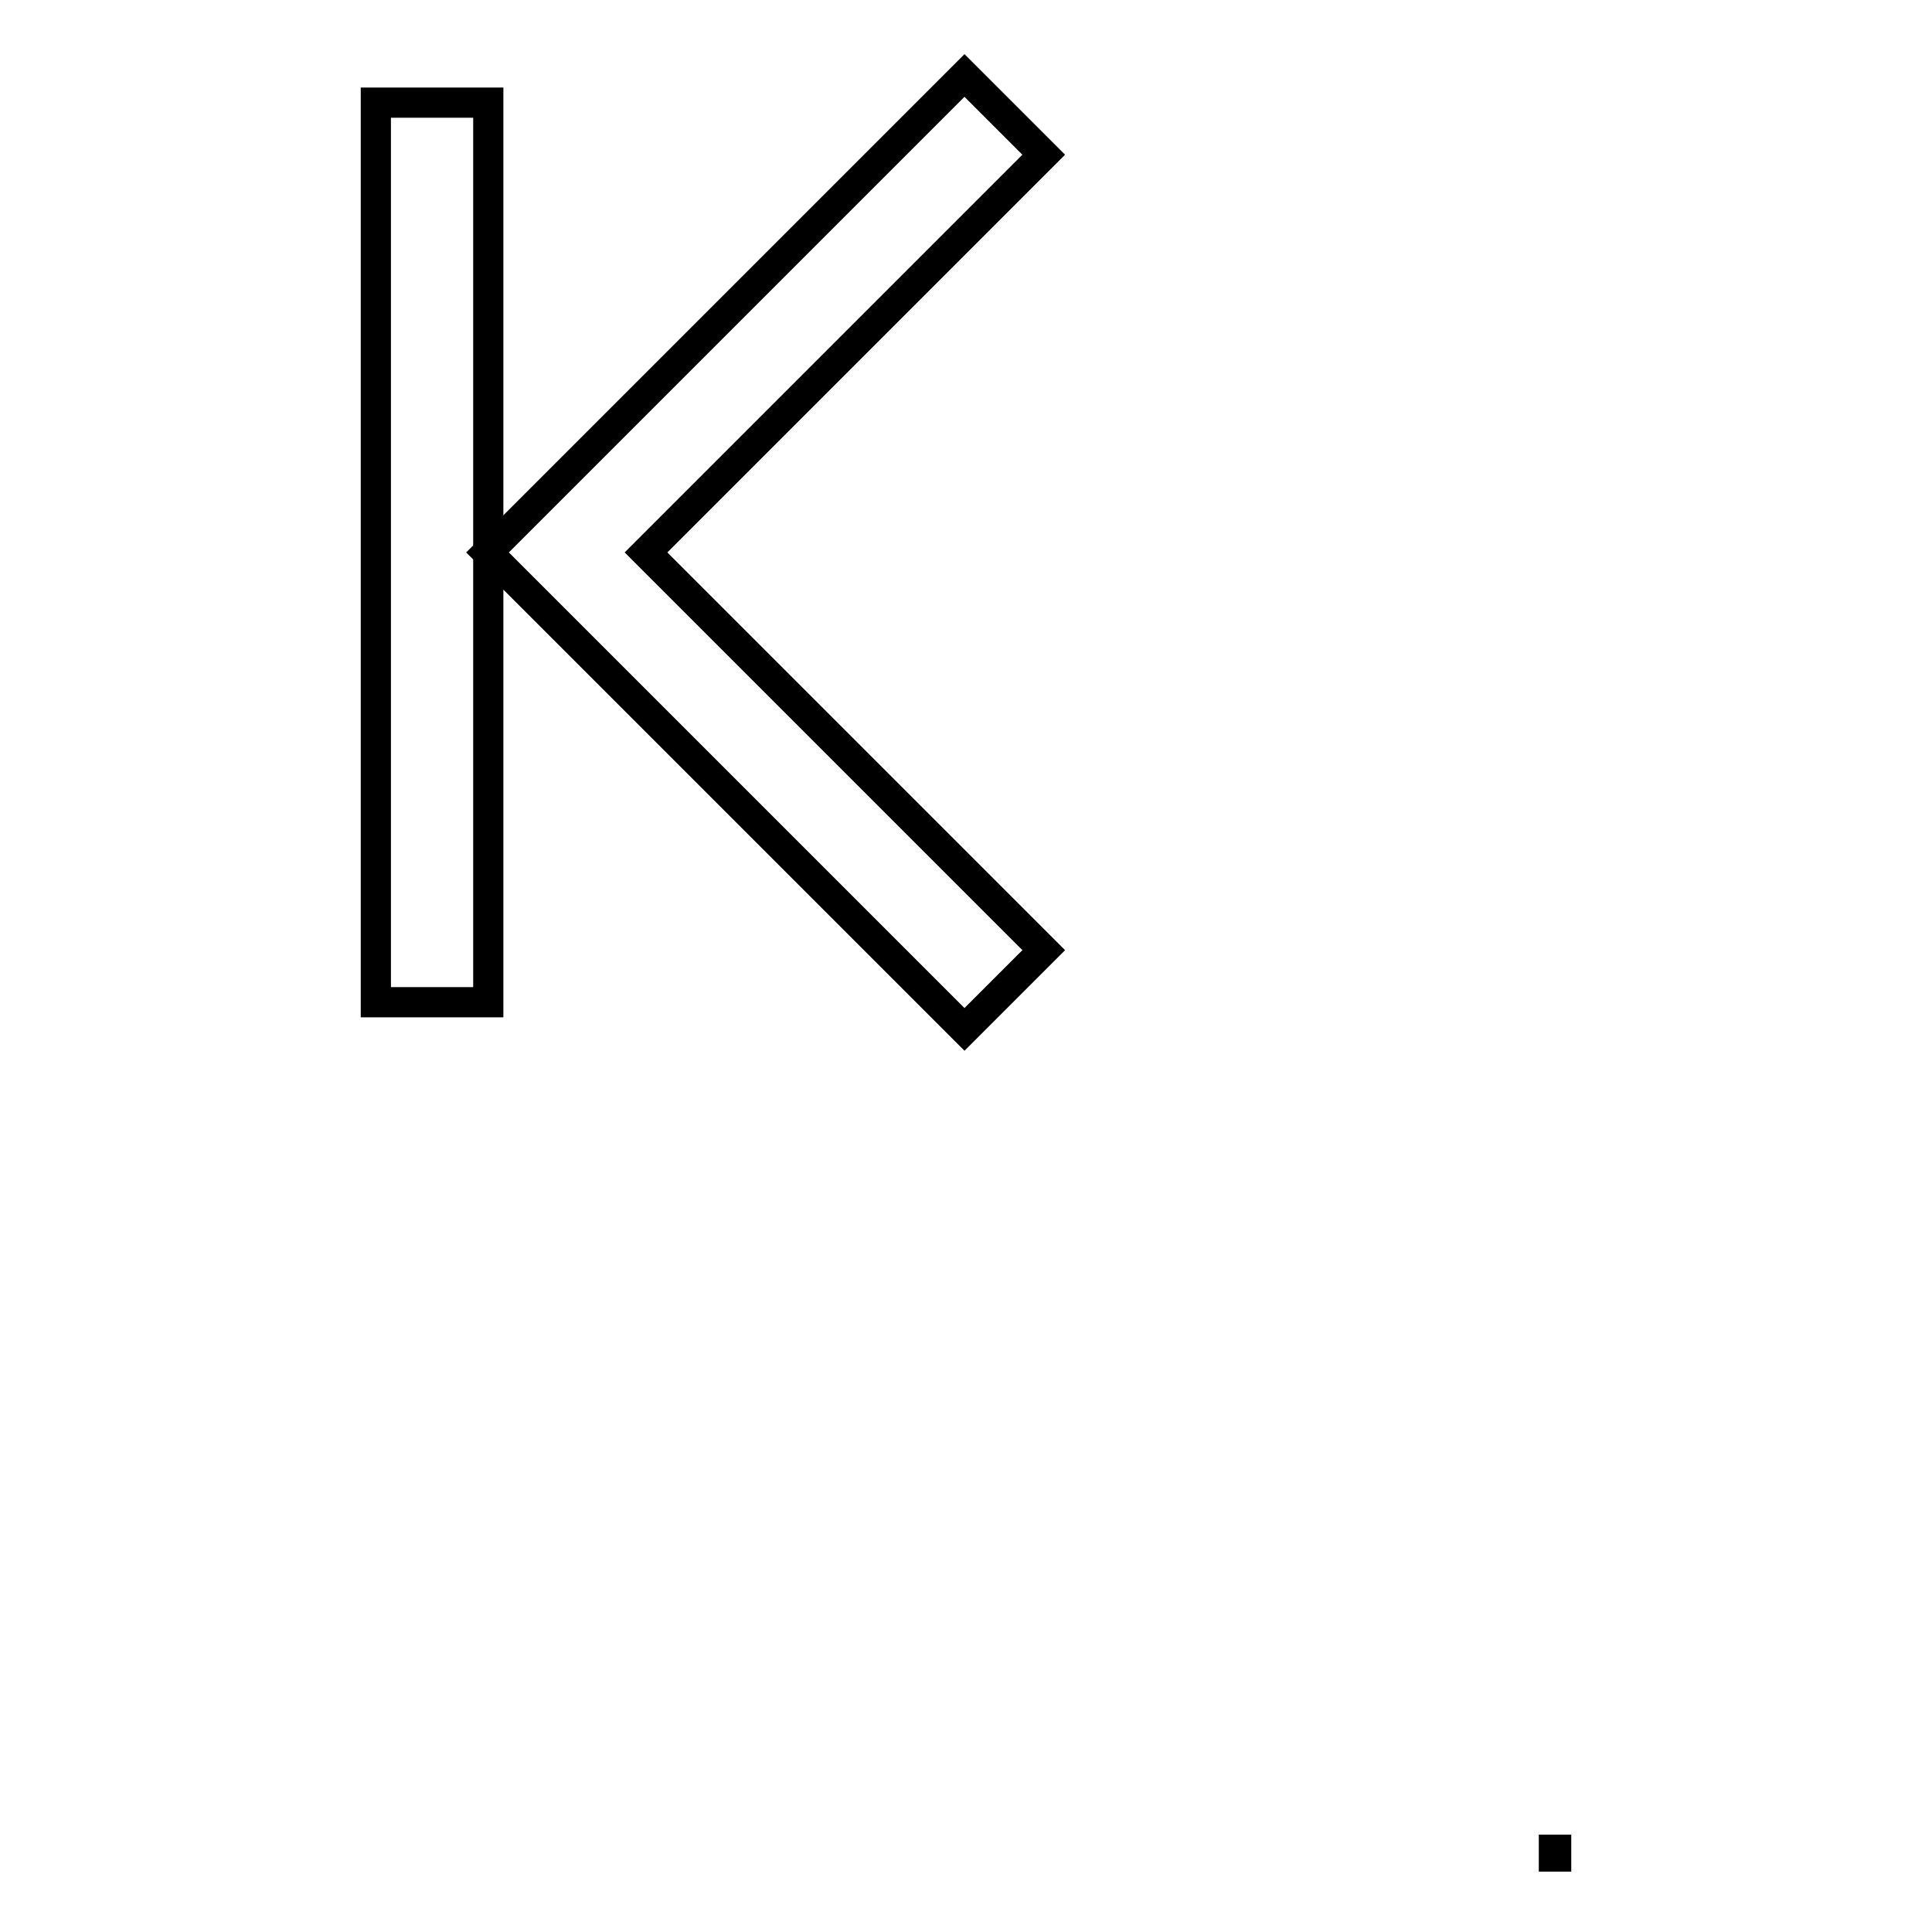
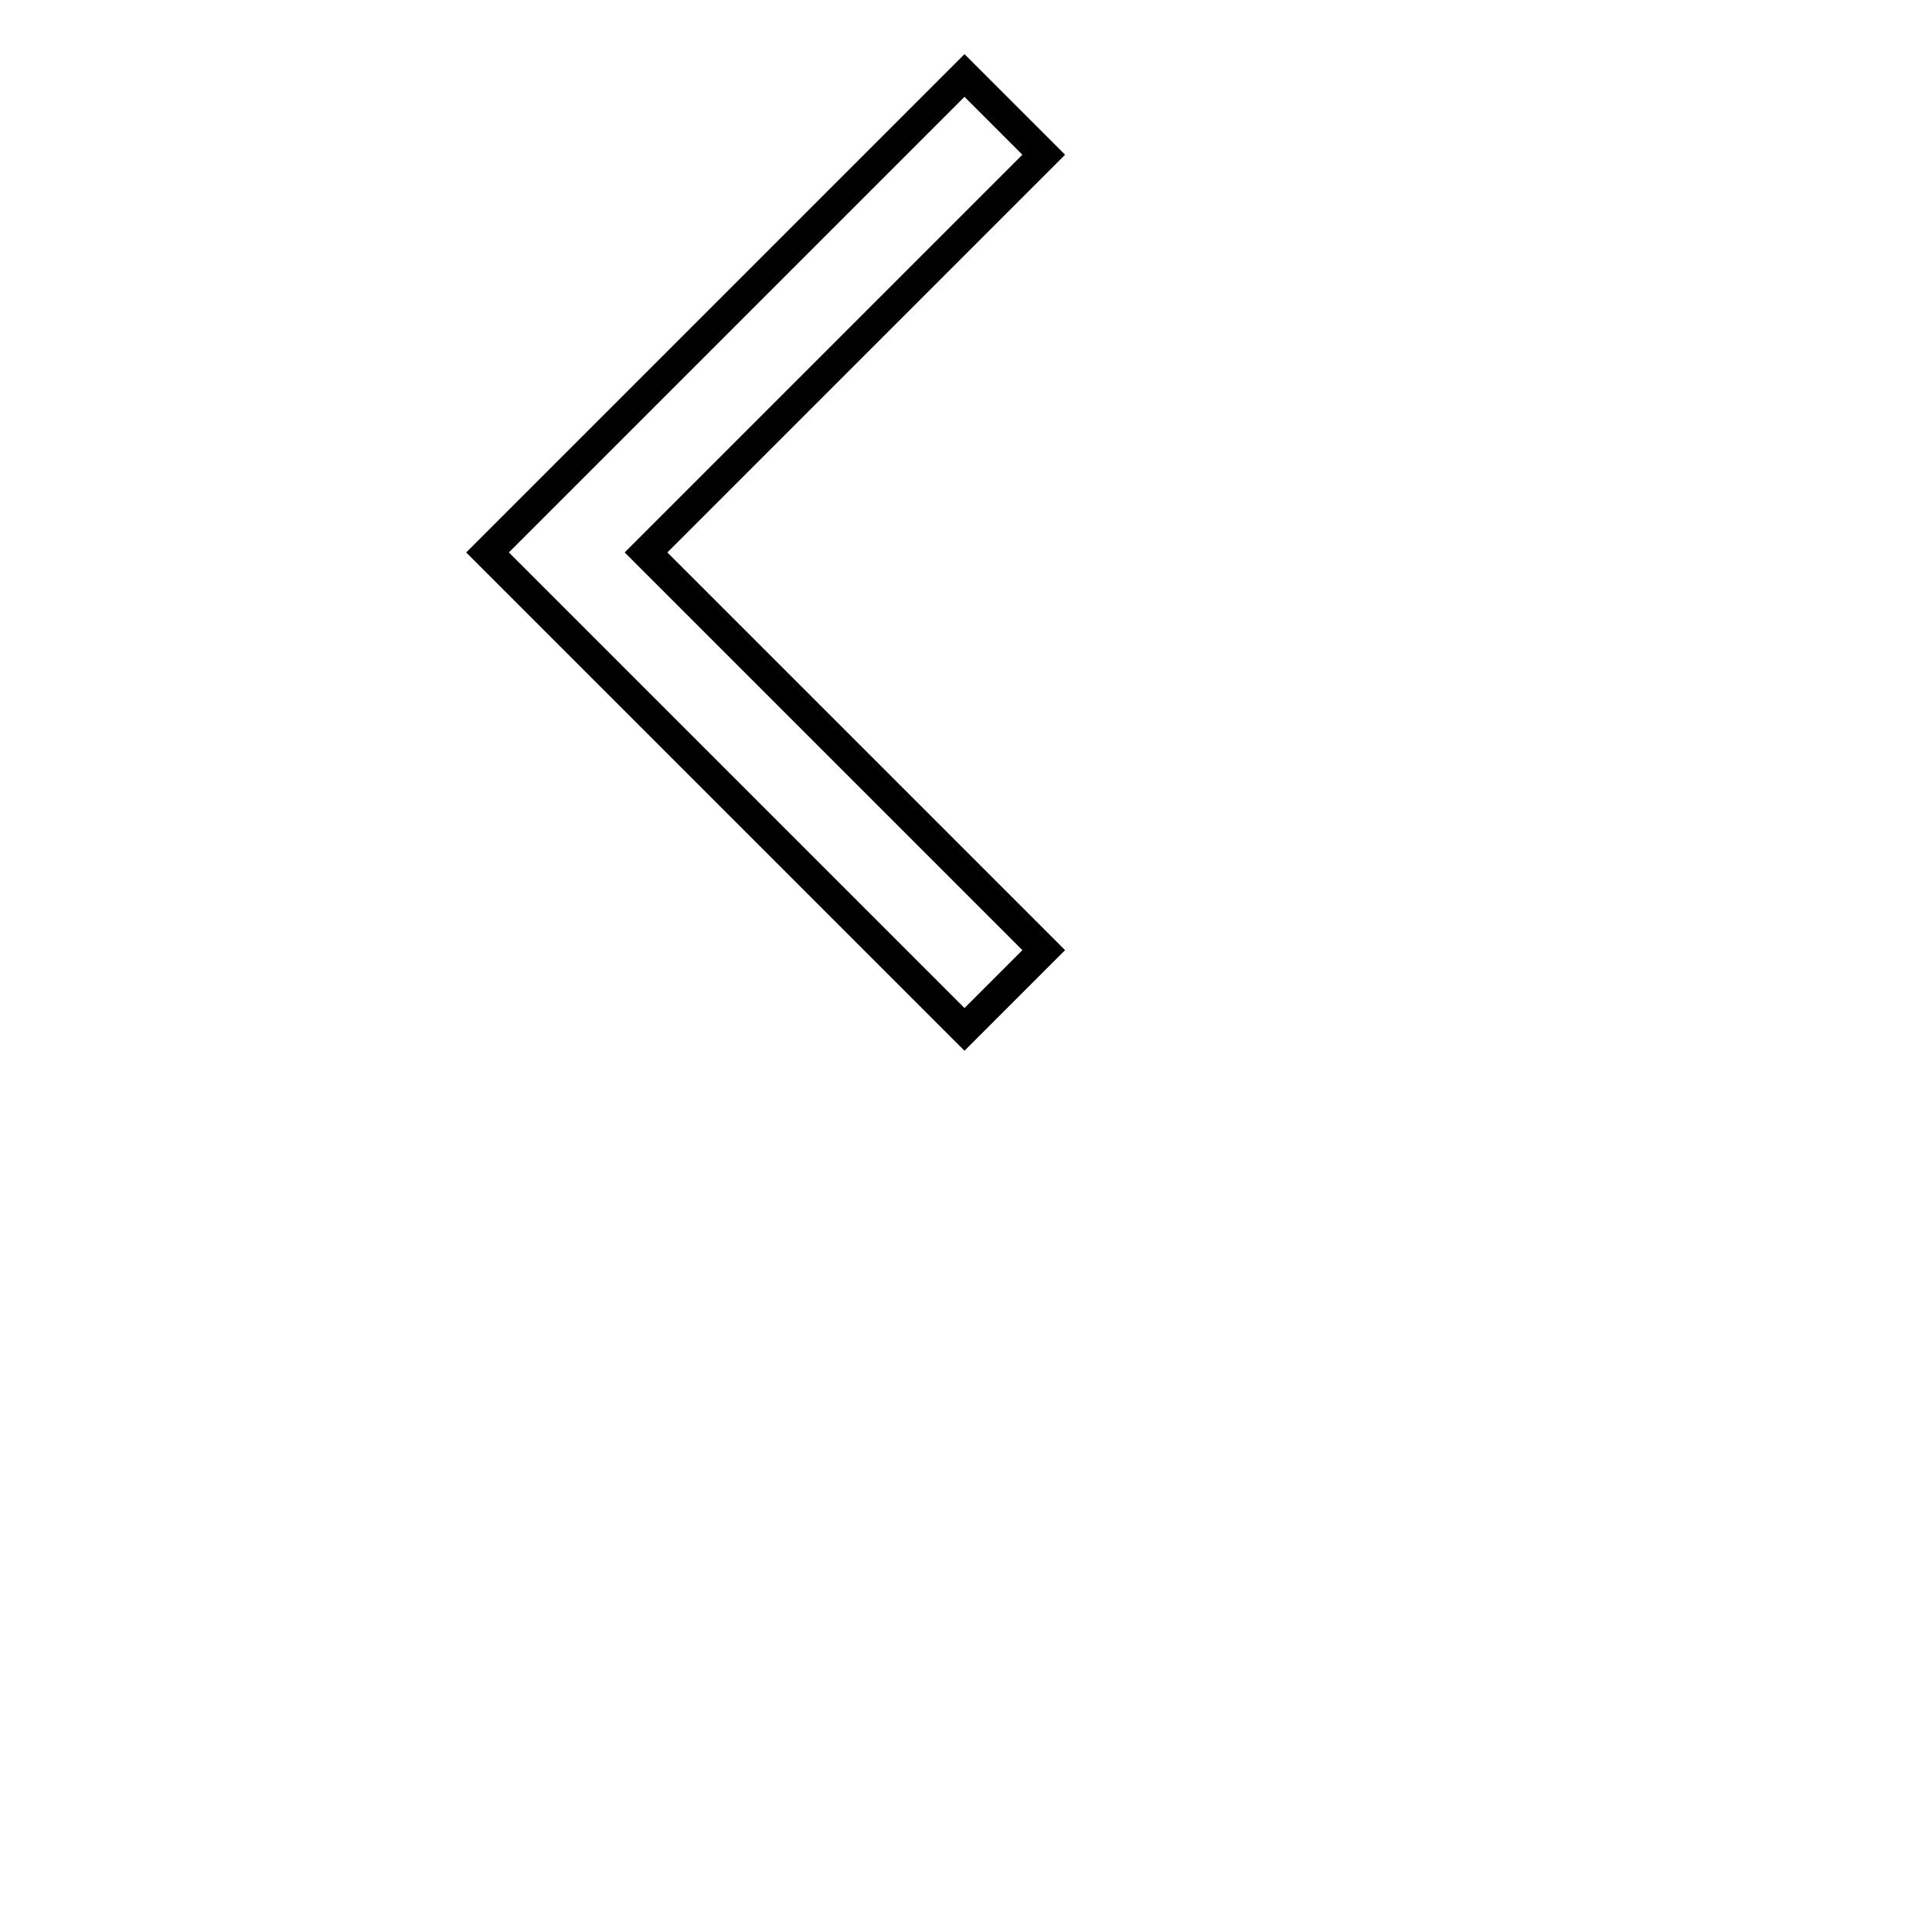
<svg xmlns="http://www.w3.org/2000/svg" version="1.1" x="0px" y="0px" viewBox="0 0 256 256" enable-background="new 0 0 256 256" xml:space="preserve">
  <g>
    <g>
      <path stroke-width="4" fill-opacity="0" stroke="#000000" d="M85.6,73.2l52.7-52.7L127.8,10L64.6,73.2l63.2,63.2l10.5-10.5L85.6,73.2z" />
-       <path stroke-width="4" fill-opacity="0" stroke="#000000" d="M49.8,13.6h14.9v119.2H49.8V13.6z" />
-       <path stroke-width="4" fill-opacity="0" stroke="#000000" d="M205.9,245.1h0.3v0.9h-0.3V245.1z" />
    </g>
  </g>
</svg>